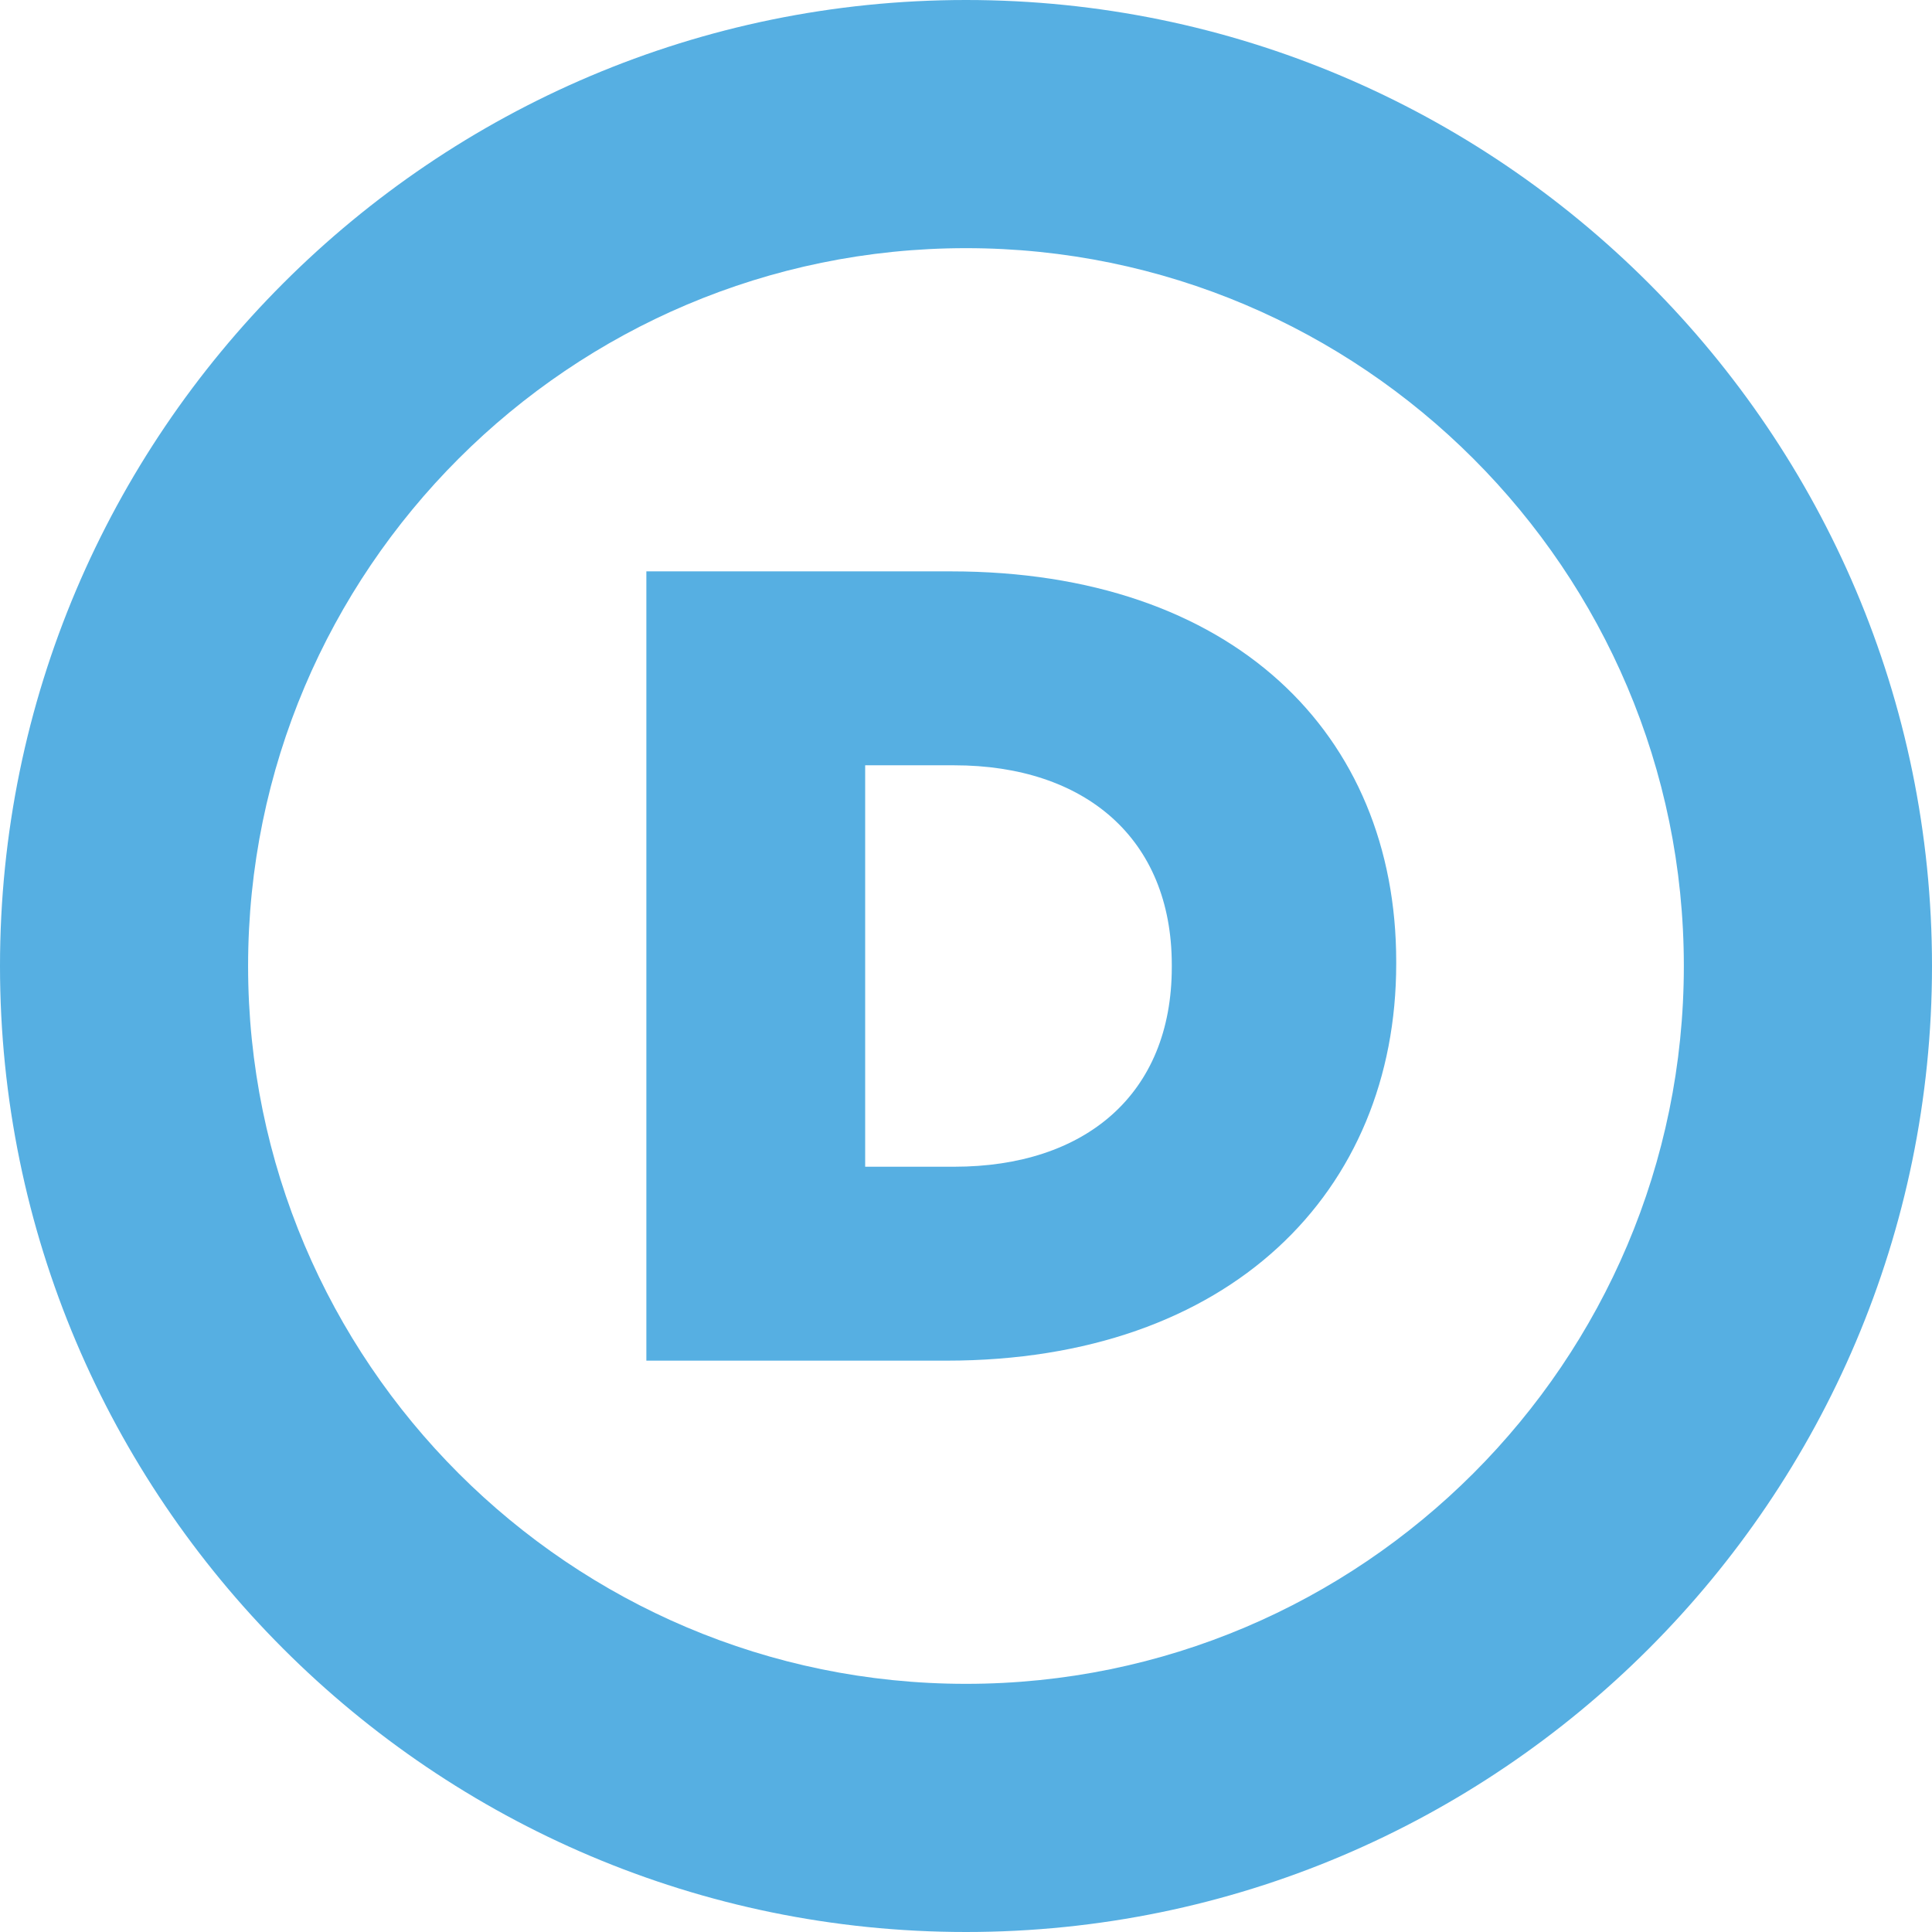
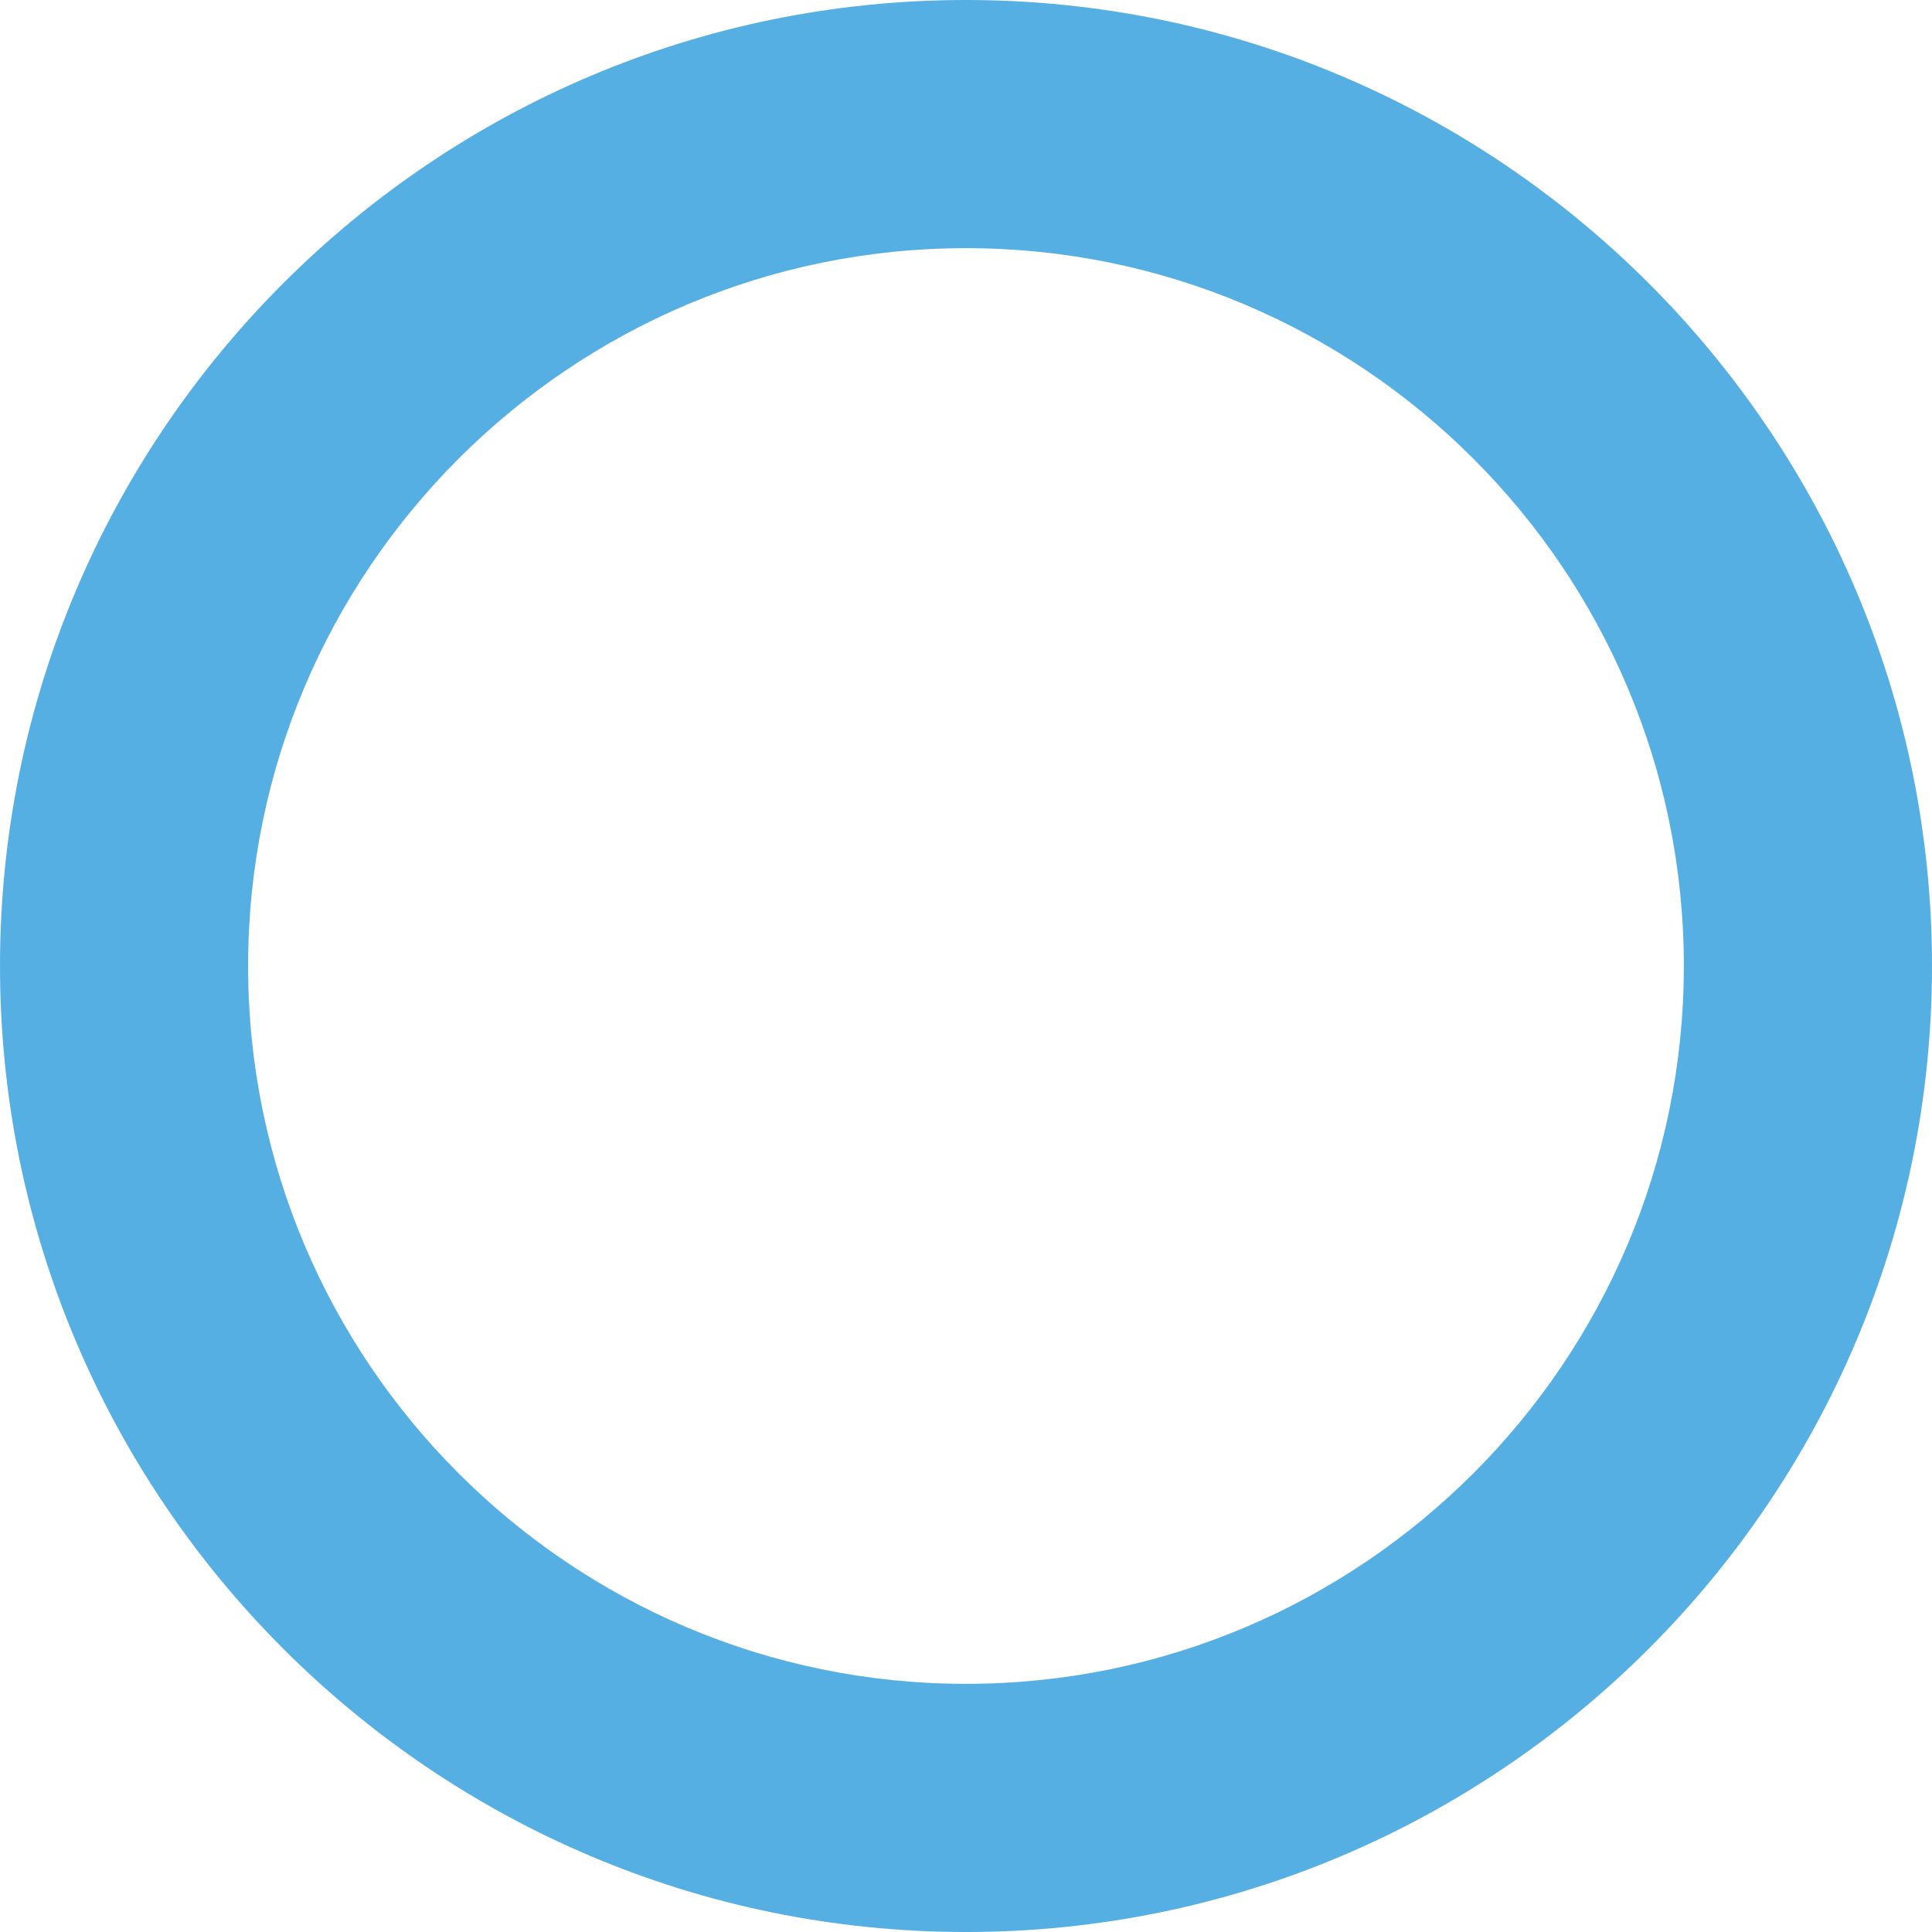
<svg xmlns="http://www.w3.org/2000/svg" width="365pt" height="365pt" viewBox="0 0 365 365" version="1.1">
  <g id="surface1">
-     <path style=" stroke:none;fill-rule:nonzero;fill:rgb(33.699%,68.599%,88.599%);fill-opacity:1;" d="M 180.27 220.422 C 204.977 220.422 221.379 206.785 221.379 182.719 L 221.379 182.285 C 221.379 158.418 204.977 144.582 180.27 144.582 L 163.449 144.582 L 163.449 220.422 Z M 122.113 107.945 L 179.637 107.945 C 232.891 107.945 263.777 138.613 263.777 181.652 L 263.777 182.07 C 263.777 225.105 232.461 257.059 178.785 257.059 L 122.113 257.059 L 122.113 107.945 " />
    <path style=" stroke:none;fill-rule:nonzero;fill:rgb(33.699%,68.599%,88.599%);fill-opacity:1;" d="M 182.5 46.883 C 107.715 46.883 46.871 107.727 46.871 182.5 C 46.871 257.285 107.715 318.117 182.5 318.117 C 257.273 318.117 318.117 257.285 318.117 182.5 C 318.117 107.727 257.273 46.883 182.5 46.883 M 182.5 365 C 81.859 365 0 283.125 0 182.5 C 0 81.875 81.859 0 182.5 0 C 283.125 0 365 81.875 365 182.5 C 365 283.125 283.125 365 182.5 365 " />
  </g>
</svg>